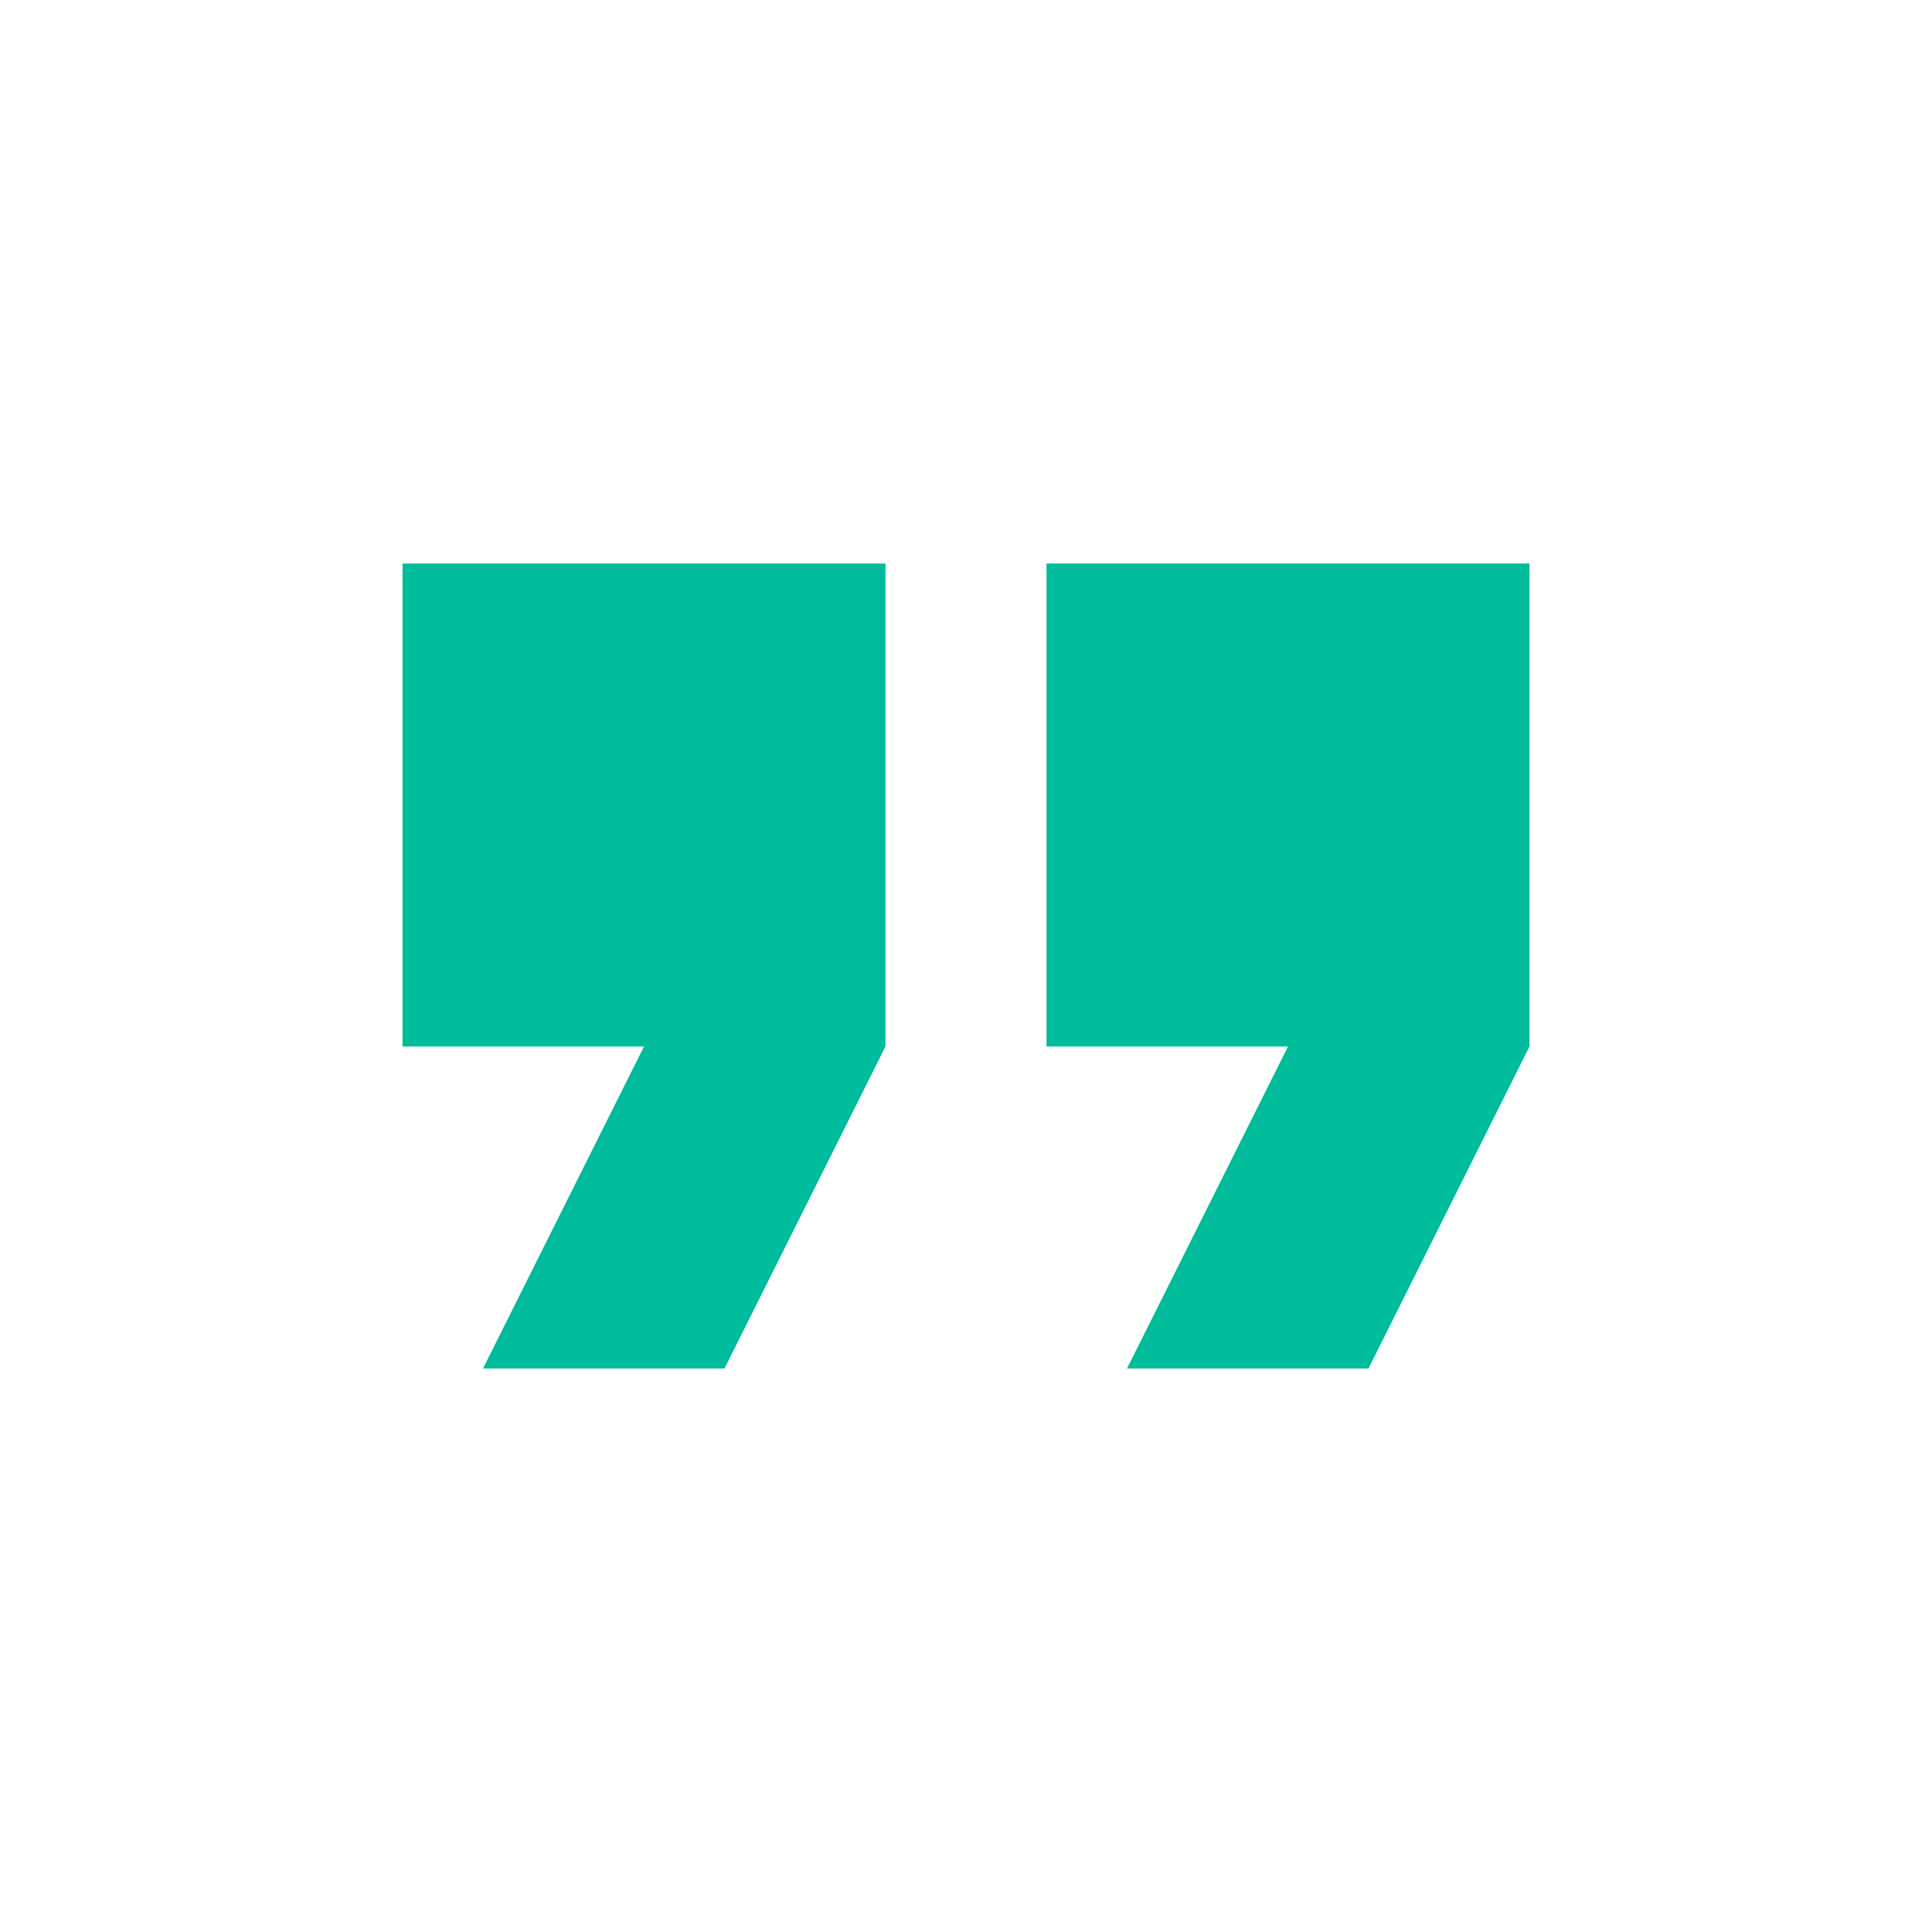
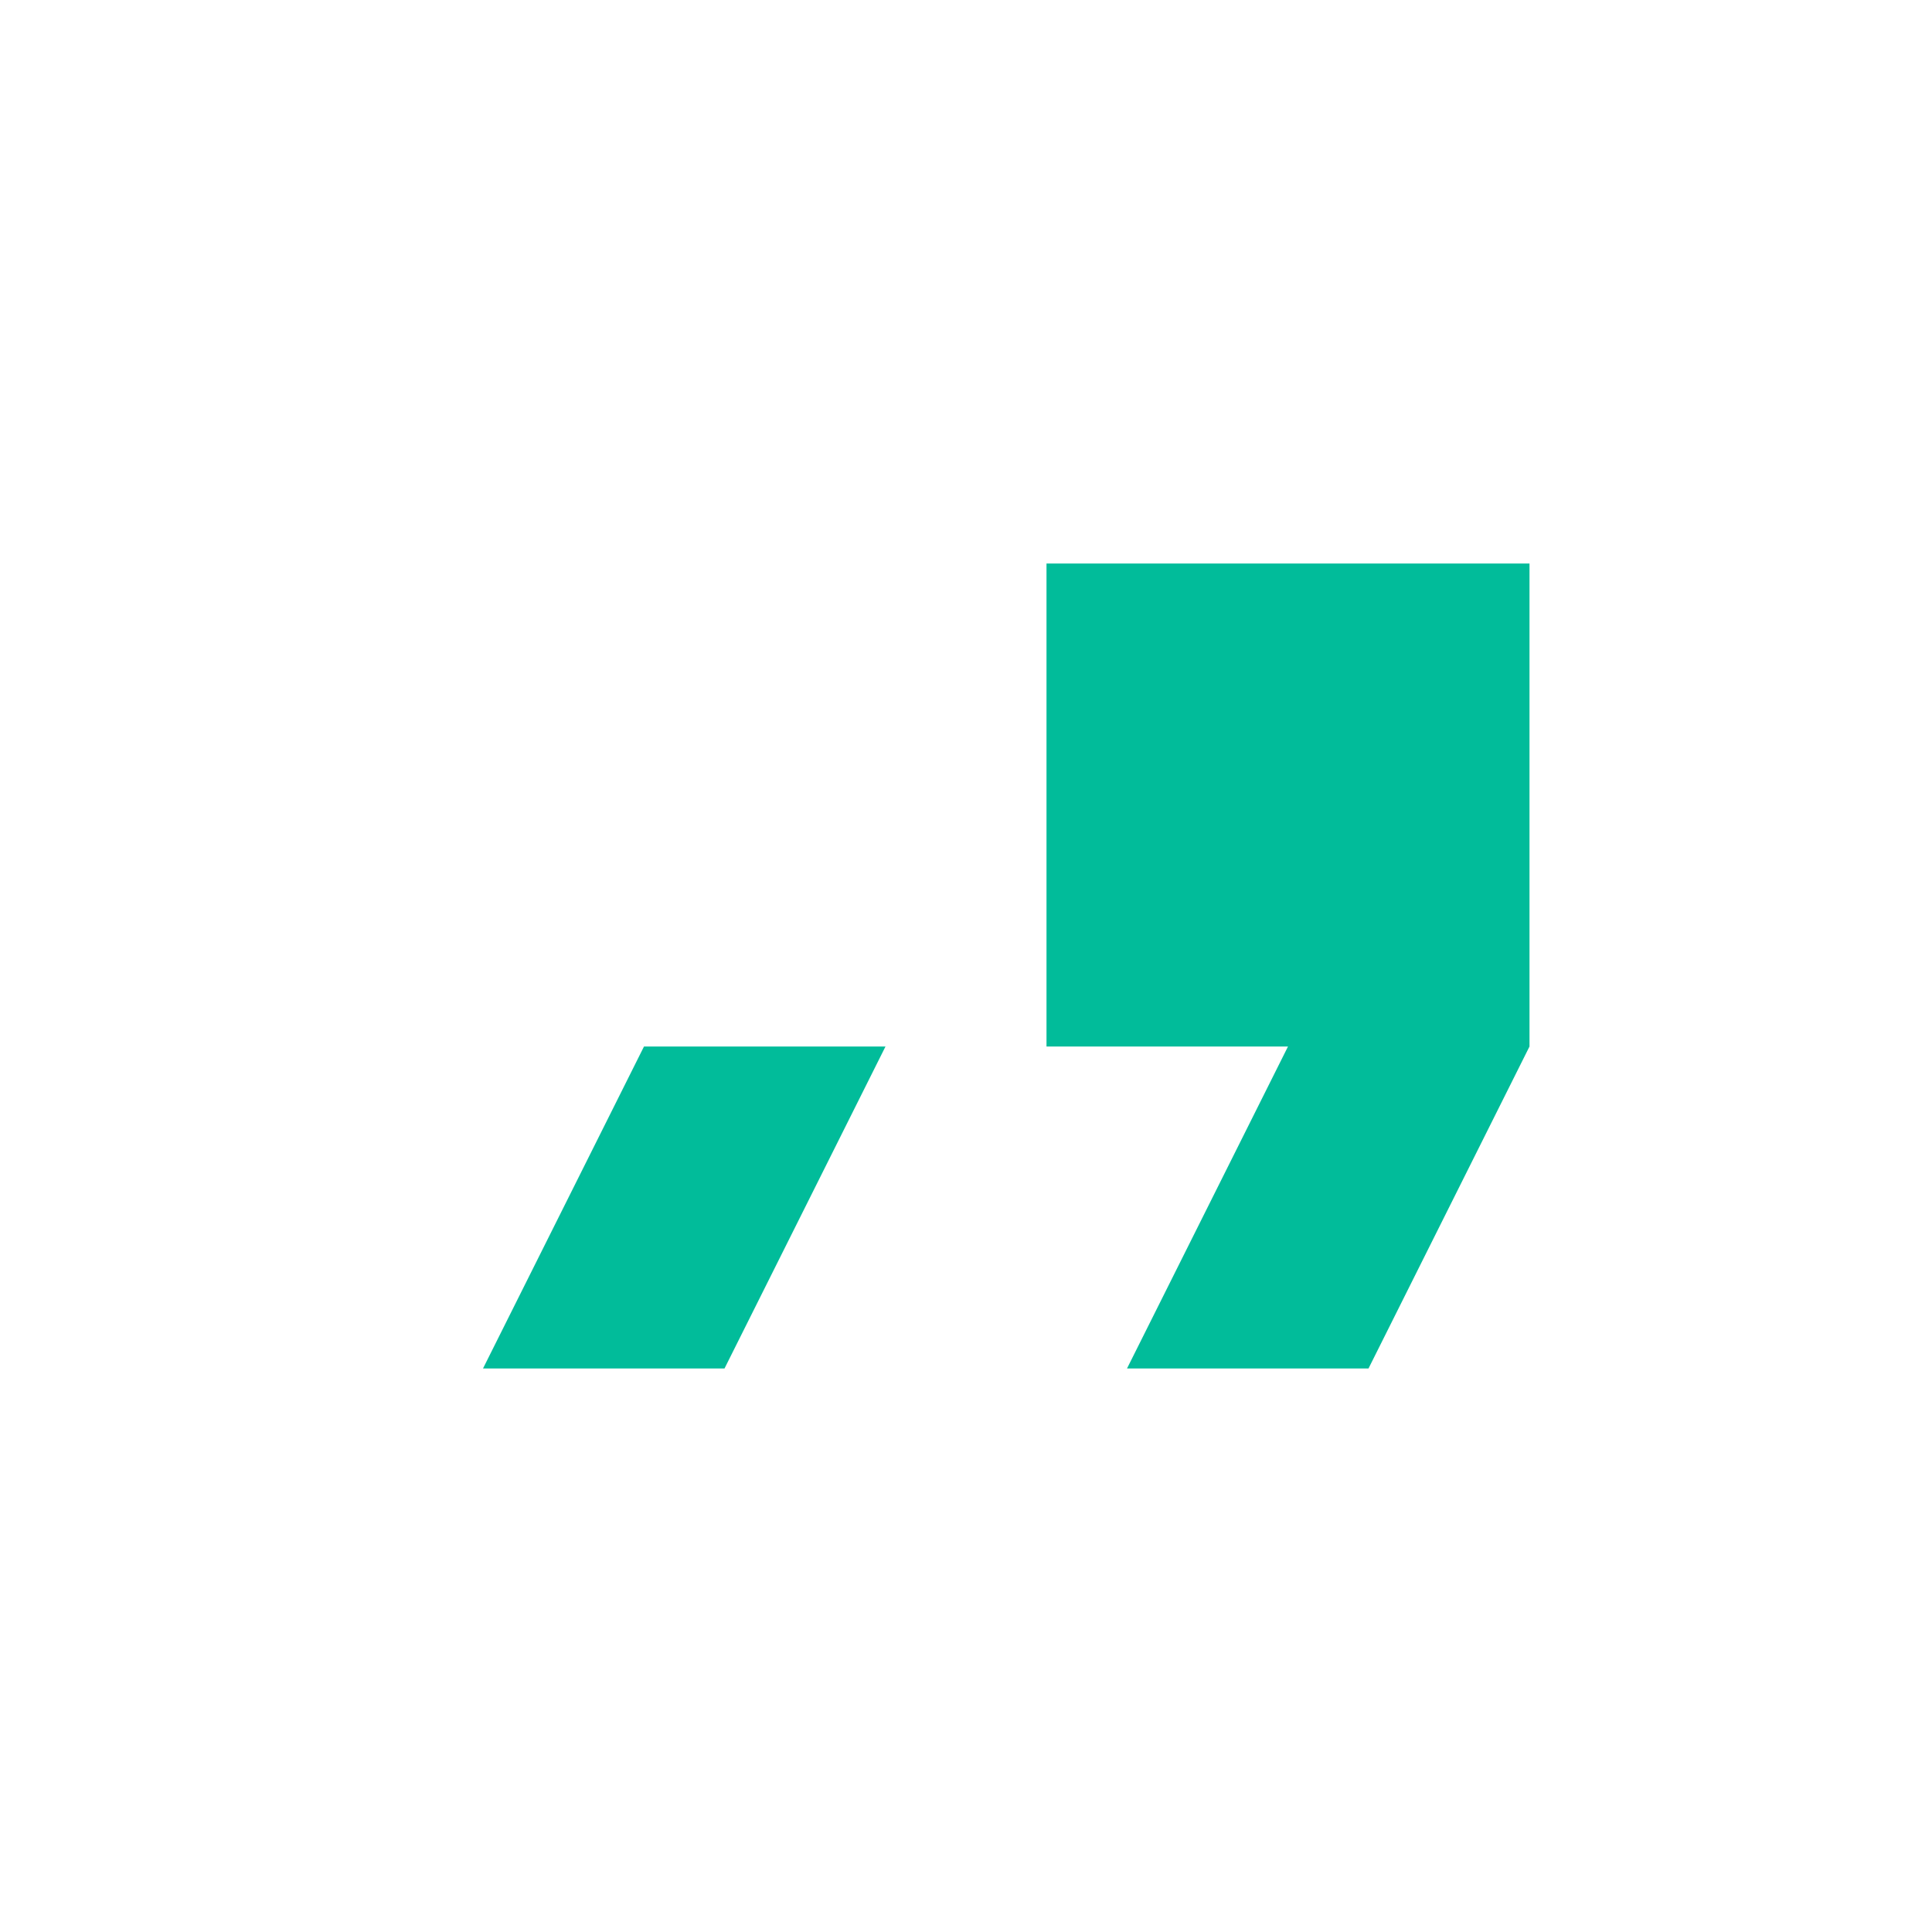
<svg xmlns="http://www.w3.org/2000/svg" width="132" height="132" viewBox="0 0 132 132" fill="none">
-   <path d="M33 93.5H49.5L60.5 71.5V38.5H27.5V71.5H44L33 93.5ZM77 93.5H93.5L104.5 71.5V38.5H71.5V71.5H88L77 93.5Z" fill="#01BC9A" />
+   <path d="M33 93.5H49.5L60.5 71.5V38.5V71.5H44L33 93.5ZM77 93.5H93.5L104.5 71.5V38.5H71.5V71.5H88L77 93.5Z" fill="#01BC9A" />
</svg>